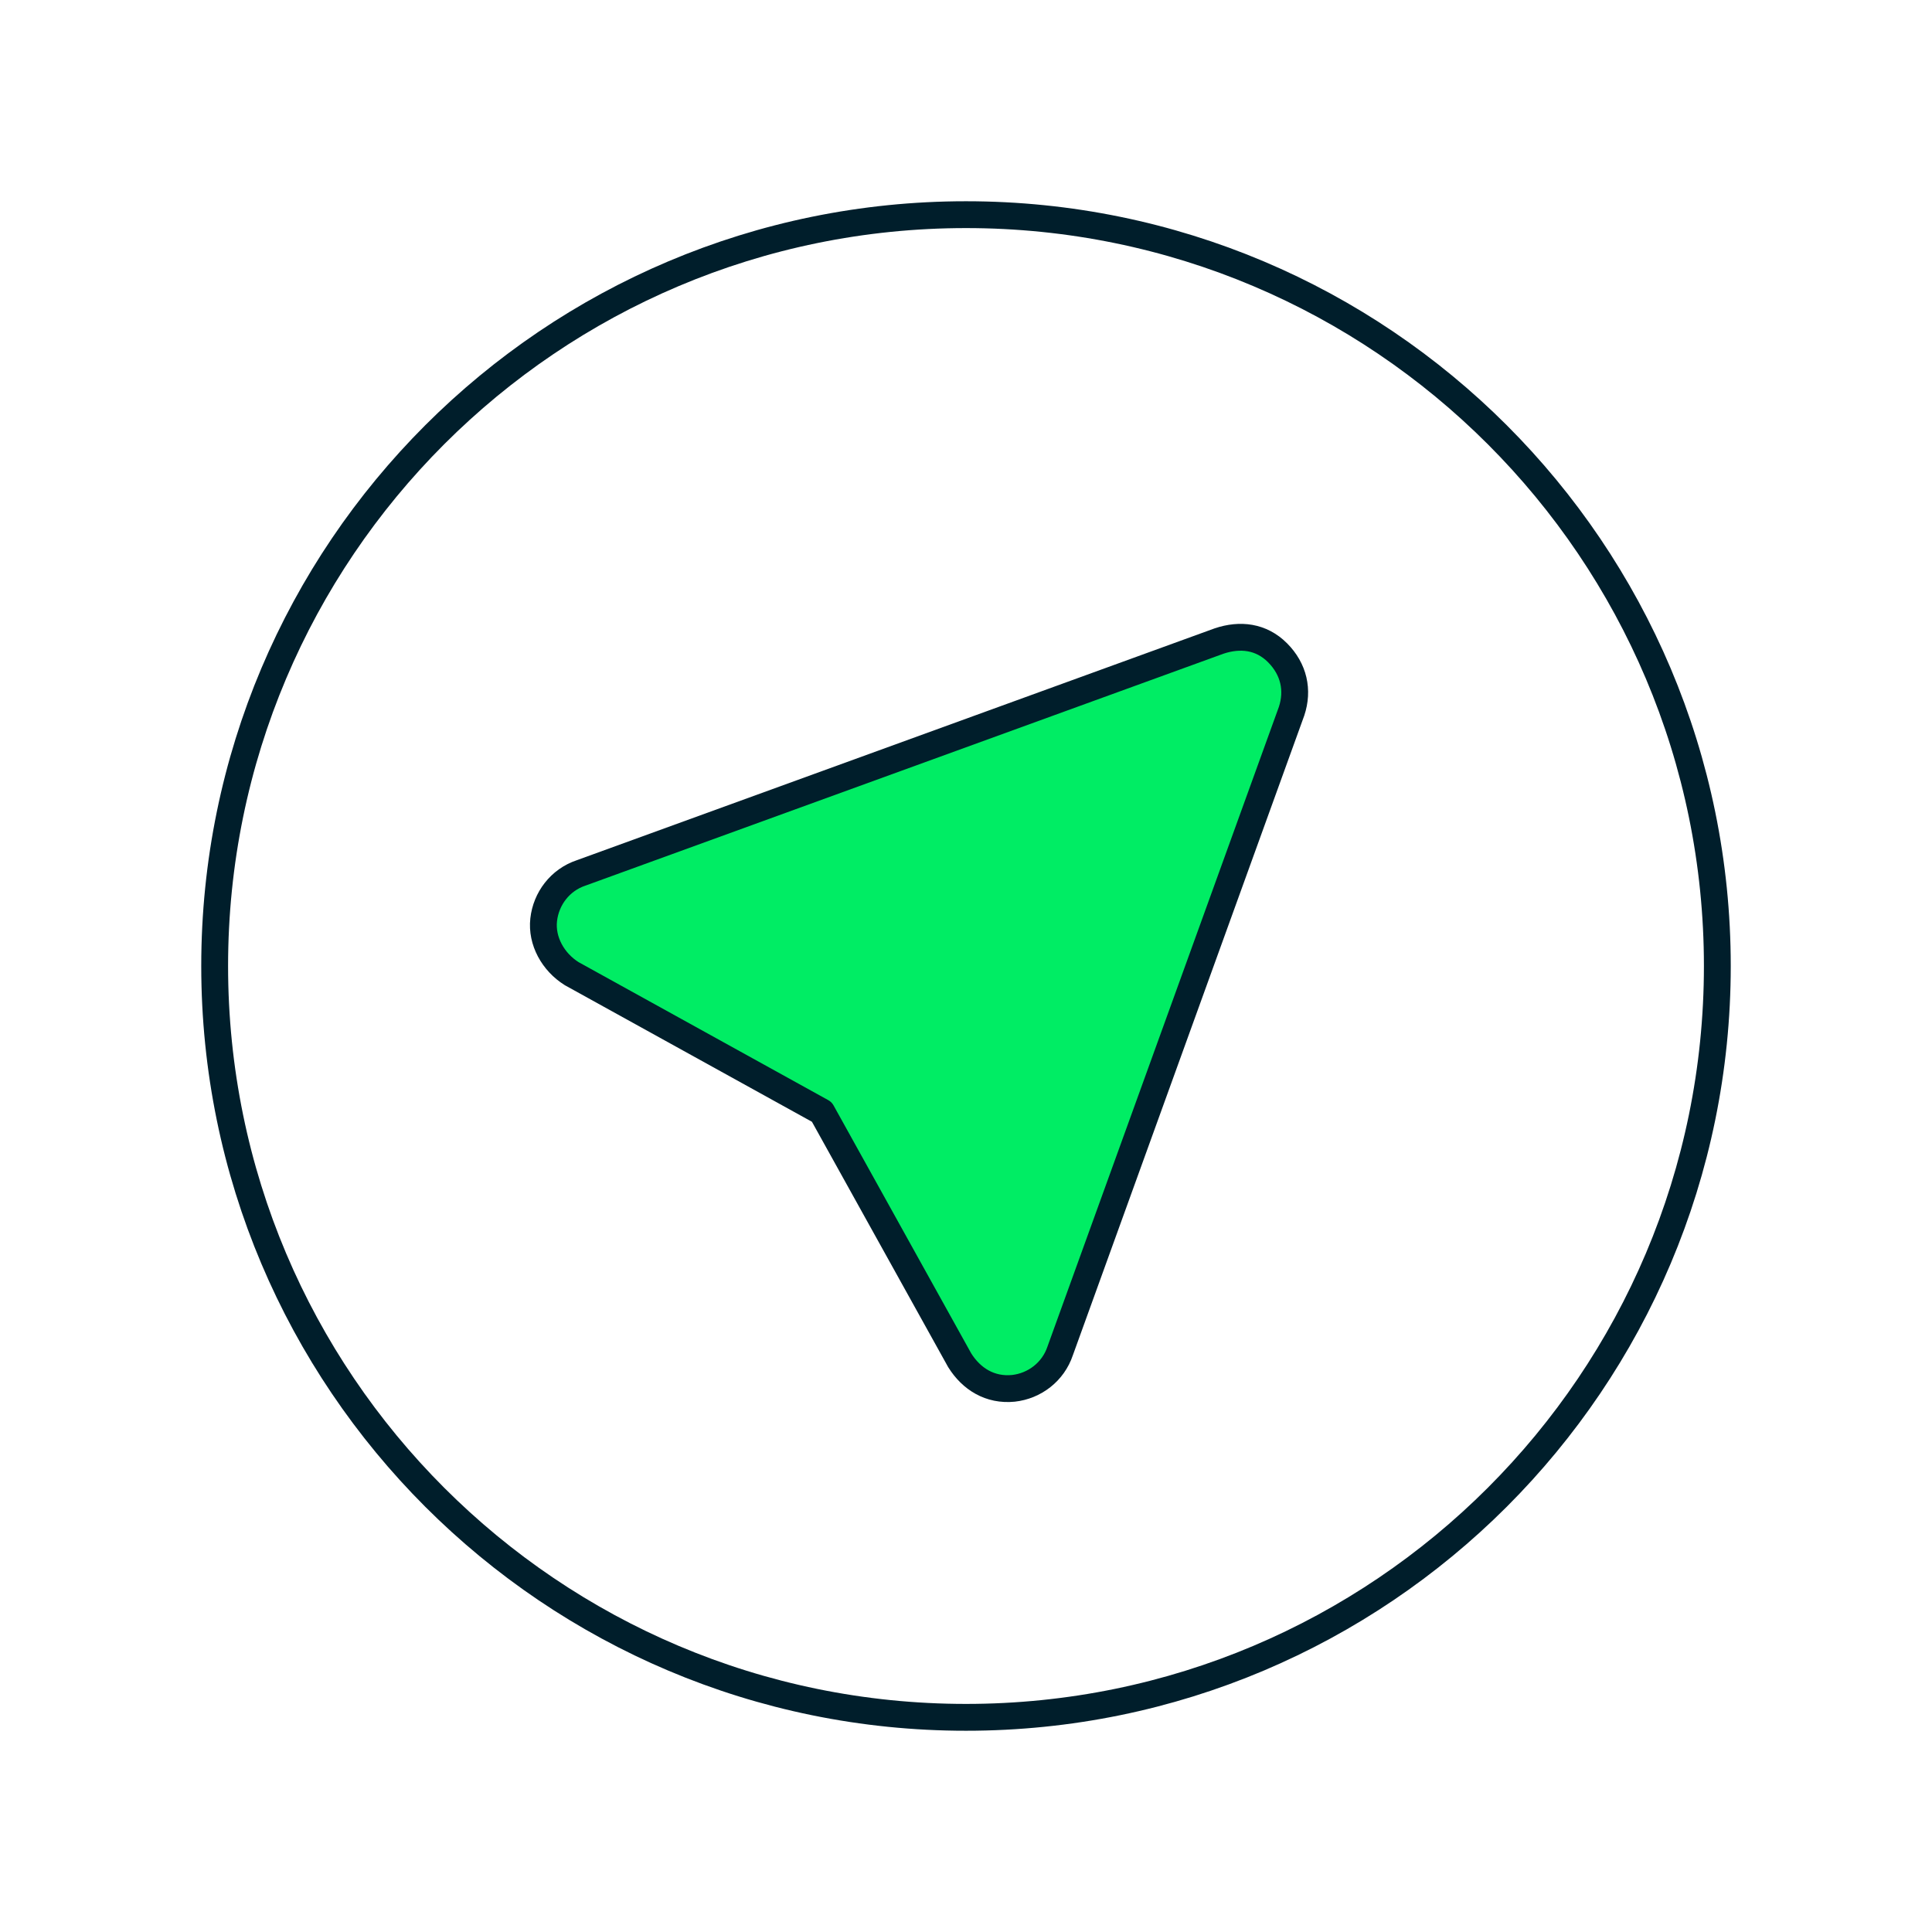
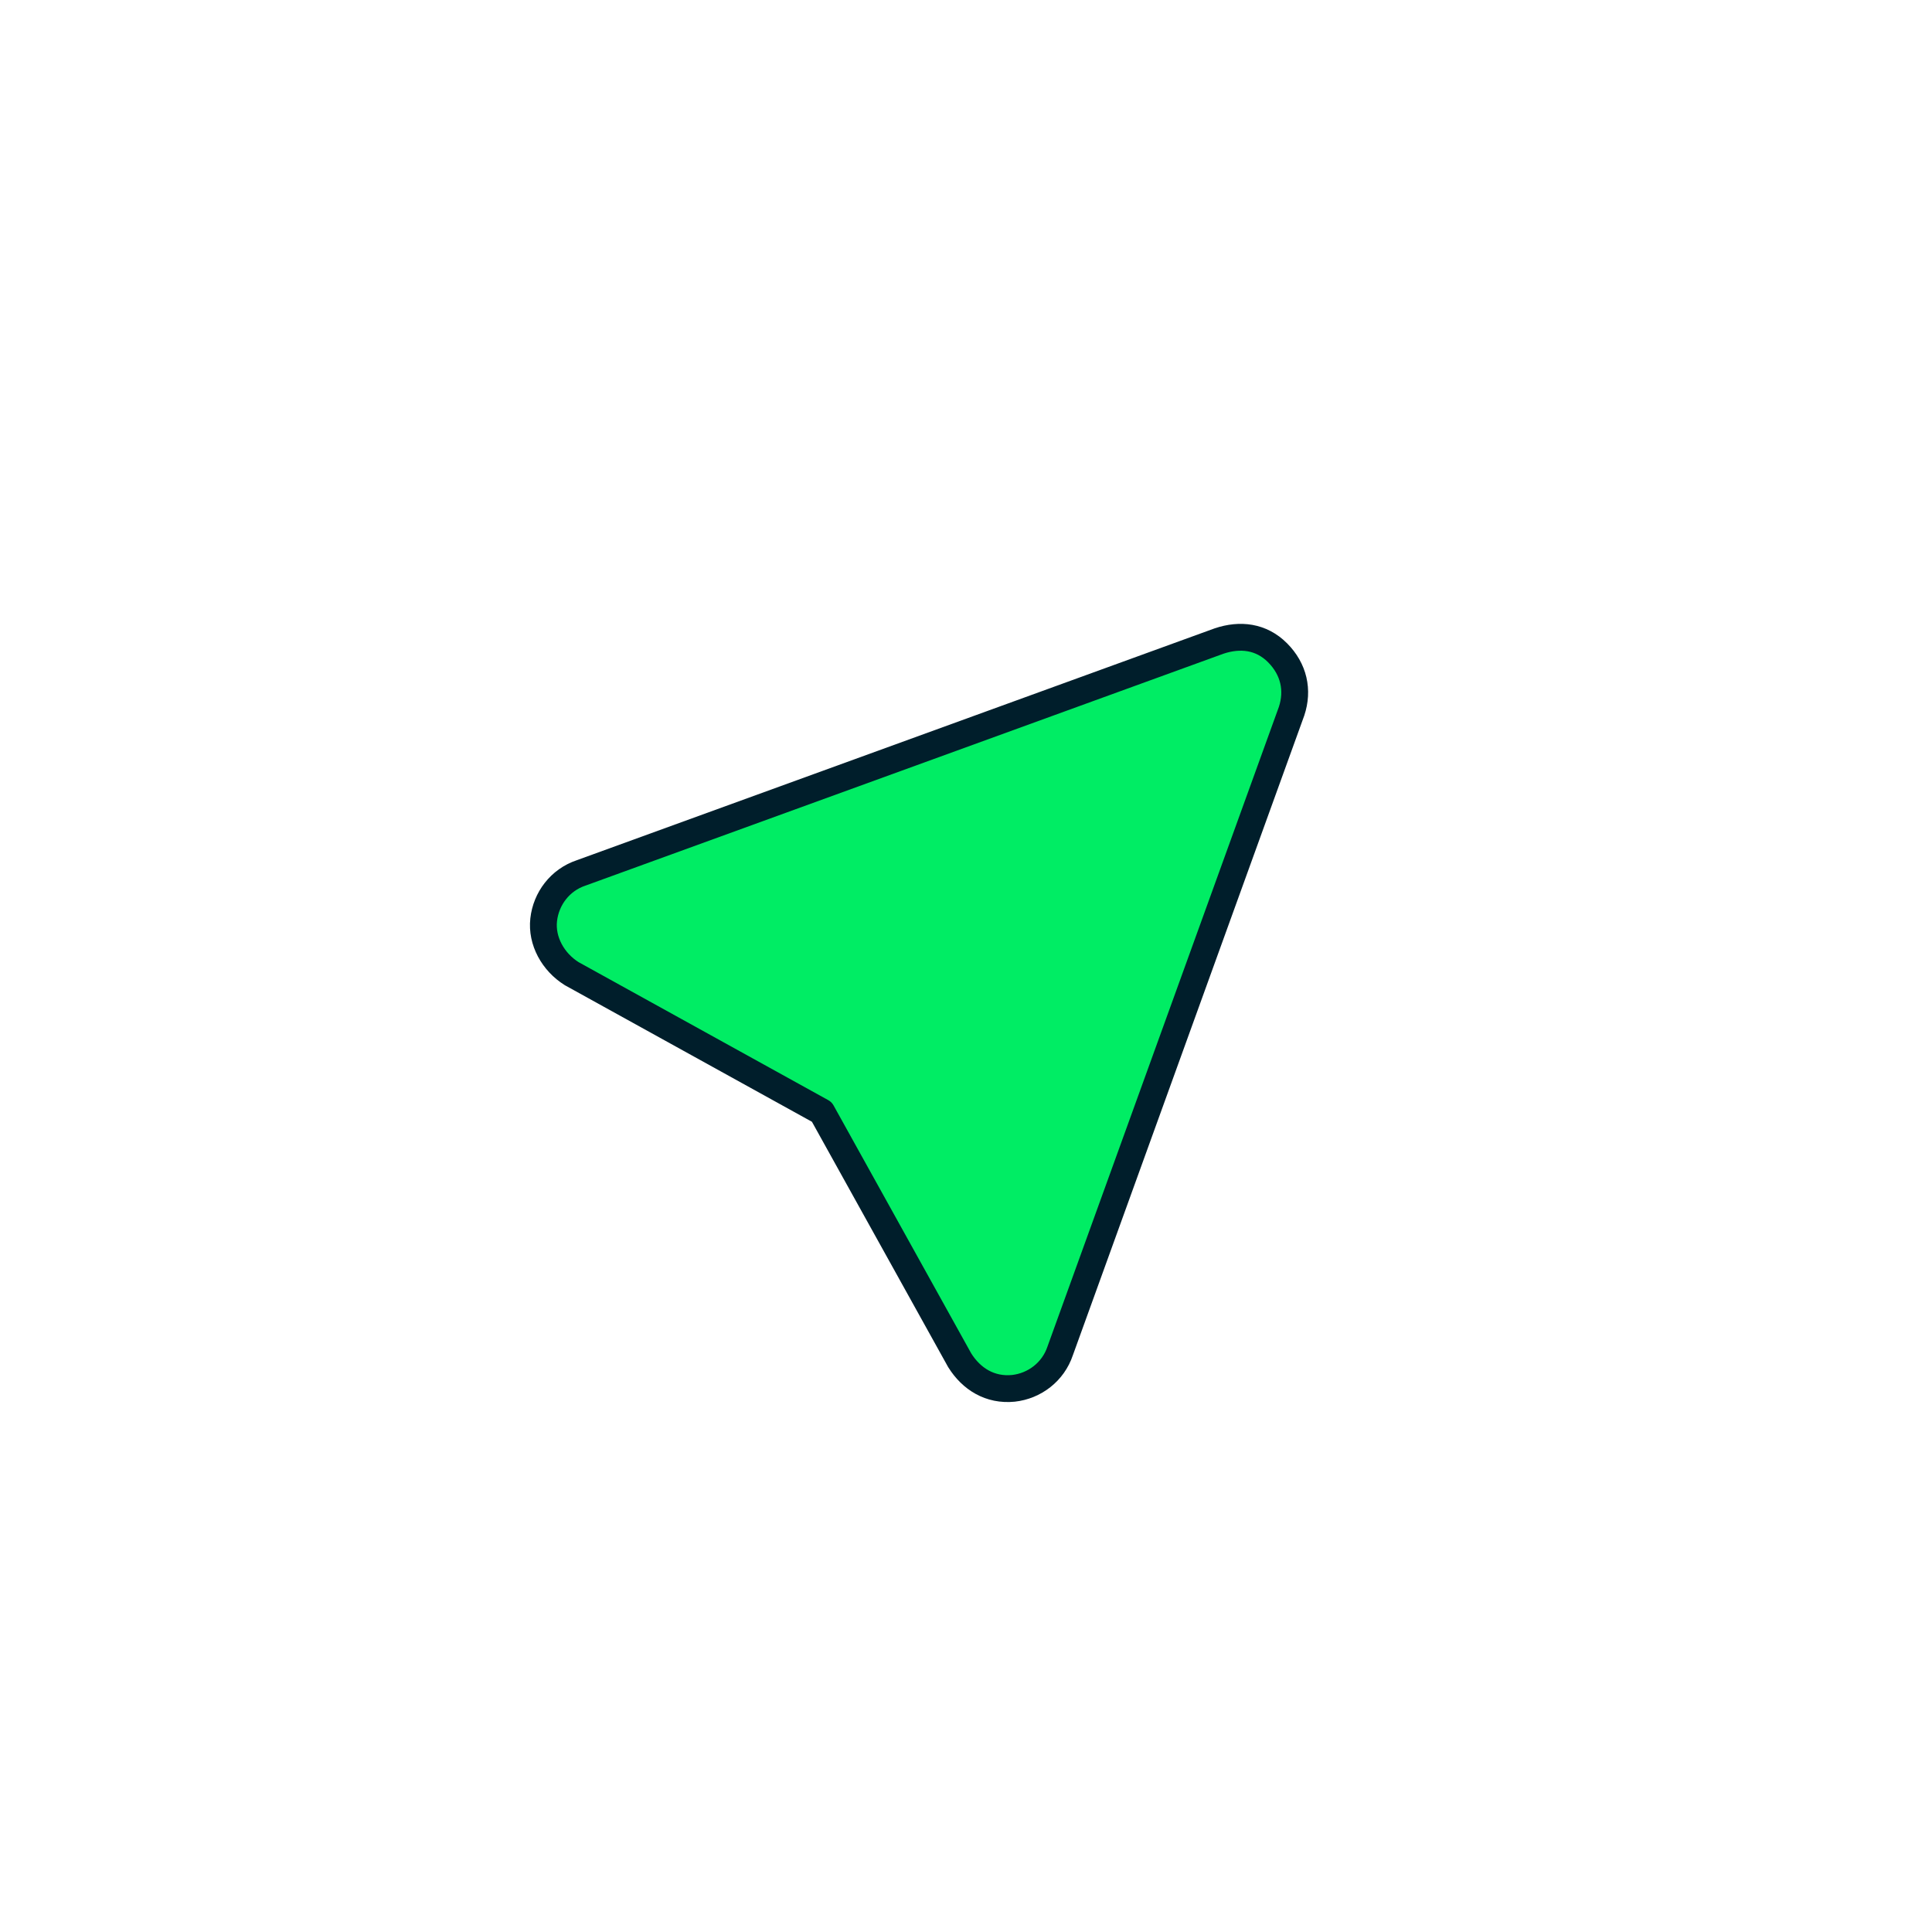
<svg xmlns="http://www.w3.org/2000/svg" width="72" height="72" viewBox="0 0 72 72" fill="none">
-   <path d="M36 64C51.464 64 64 51.464 64 36C64 20.536 51.464 8 36 8C20.536 8 8 20.536 8 36C8 51.464 20.536 64 36 64Z" stroke="#001E2B" stroke-miterlimit="10" />
  <path d="M30.626 41.437L35.764 50.691C36.2 51.39 36.897 51.826 37.768 51.739C38.552 51.652 39.248 51.128 39.51 50.342L48.132 26.508C48.394 25.723 48.219 24.937 47.61 24.326C47 23.715 46.216 23.627 45.432 23.889L21.655 32.532C20.871 32.794 20.348 33.493 20.261 34.278C20.174 35.064 20.609 35.85 21.306 36.286L30.626 41.437Z" fill="#00ED64" stroke="#001E2B" stroke-miterlimit="10" stroke-linecap="round" stroke-linejoin="round" />
</svg>